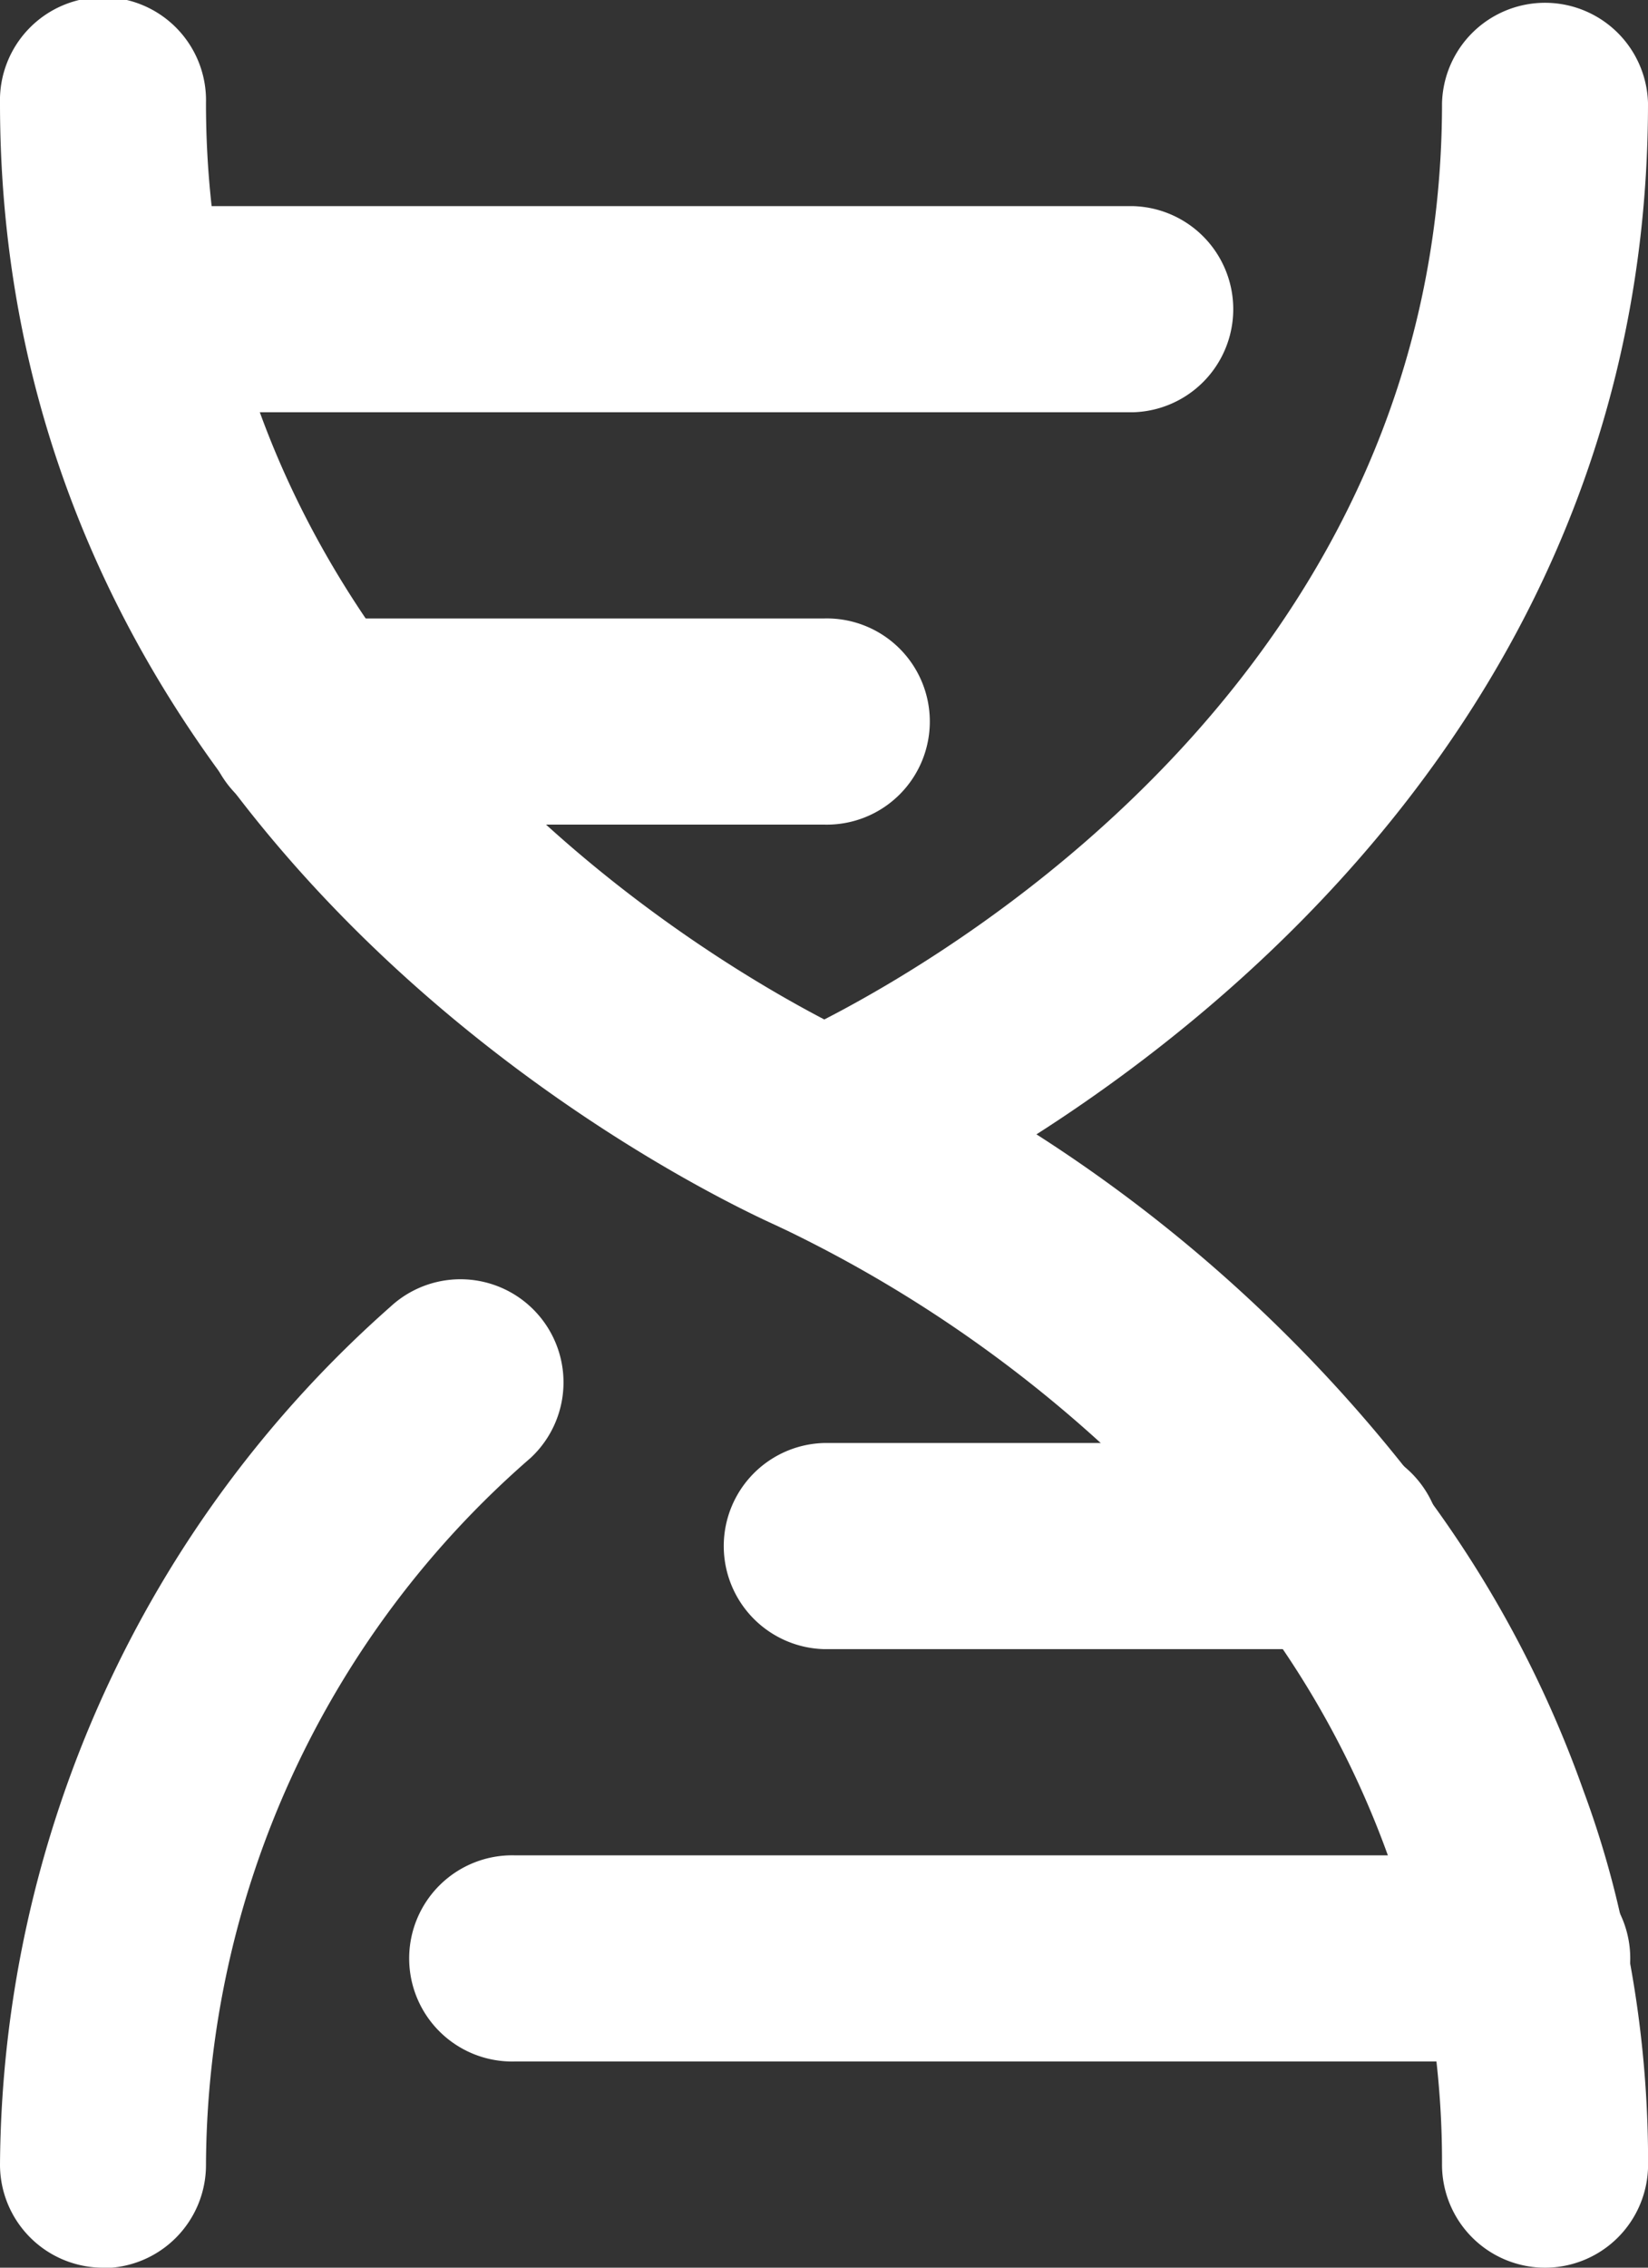
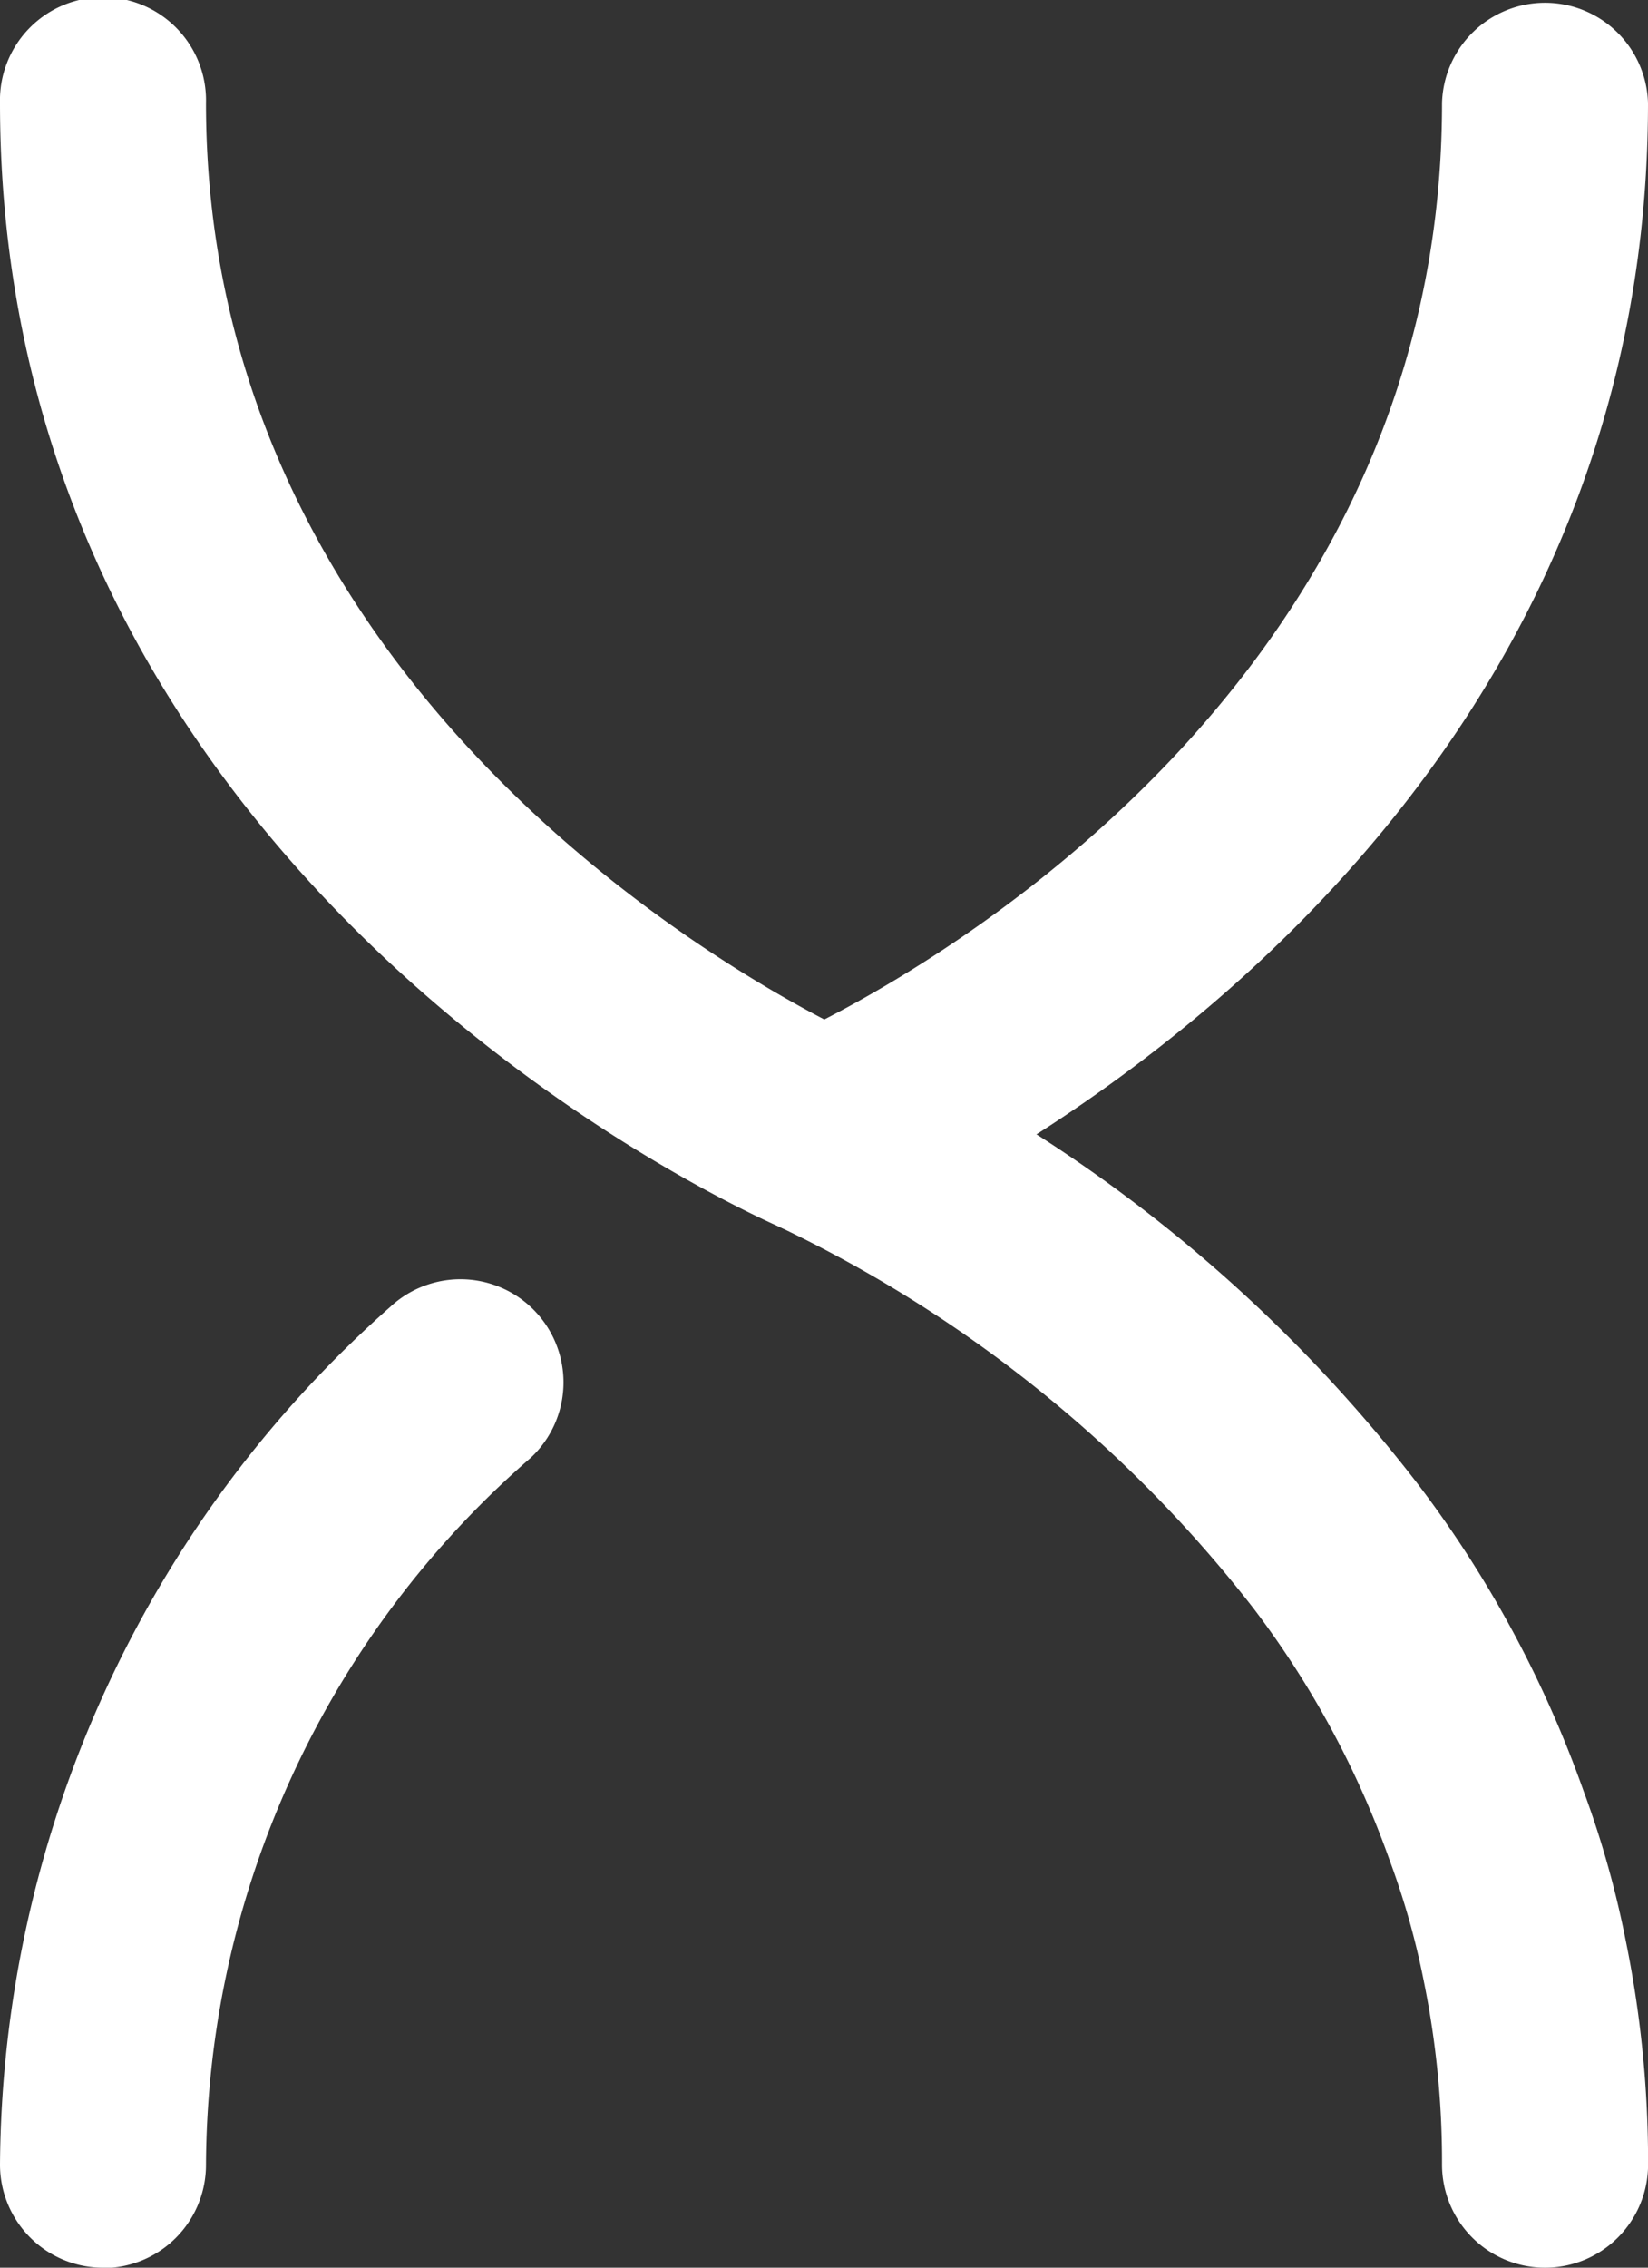
<svg xmlns="http://www.w3.org/2000/svg" width="21.818" height="30" viewBox="0 0 21.818 30">
  <rect x="0" y="0" width="21.818" height="30" fill="#333333" stroke="none" />
  <g id="Group_54475" data-name="Group 54475" transform="translate(-4 -1)">
-     <path id="Path_206836" data-name="Path 206836" d="M24.109,27.545H10.745a1.364,1.364,0,1,1,0-2.727H24.109a1.364,1.364,0,1,1,0,2.727Zm-2.5-5.455H14.836a1.364,1.364,0,0,1,0-2.727h6.777a1.364,1.364,0,1,1,0,2.727ZM18.927,5.727H5.564A1.364,1.364,0,0,1,5.564,3H18.927a1.364,1.364,0,0,1,0,2.727Zm-4.091,5.455H8.059a1.364,1.364,0,1,1,0-2.727h6.777a1.364,1.364,0,1,1,0,2.727Z" transform="translate(0.073 0.727)" fill="#fff" />
    <path id="Path_206837" data-name="Path 206837" d="M24.455,27.359A1.364,1.364,0,0,1,23.091,26a11.967,11.967,0,0,0-.245-2.45,10.339,10.339,0,0,0-.449-1.582,12.286,12.286,0,0,0-1.8-3.329,17.457,17.457,0,0,0-6.226-5.024,1.364,1.364,0,0,1,1.075-2.505A19.958,19.958,0,0,1,22.777,17a14.96,14.96,0,0,1,2.187,4.05,12.823,12.823,0,0,1,.555,1.961,14.61,14.61,0,0,1,.3,2.989A1.364,1.364,0,0,1,24.455,27.359Zm-19.091,0A1.364,1.364,0,0,1,4,26,15.273,15.273,0,0,1,9.168,14.647a1.364,1.364,0,1,1,1.856,2A12.454,12.454,0,0,0,6.727,26a1.364,1.364,0,0,1-1.364,1.364Z" transform="translate(0 3.641)" fill="#fff" />
    <path id="Path_206838" data-name="Path 206838" d="M14.909,17.364a1.357,1.357,0,0,1-.537-.11C13.949,17.072,4,12.689,4,2.364a1.364,1.364,0,1,1,2.727,0c0,7.3,6.292,11.134,8.186,12.123,1.92-.987,8.178-4.765,8.178-12.123a1.364,1.364,0,0,1,2.727,0c0,10.325-9.948,14.708-10.372,14.89A1.357,1.357,0,0,1,14.909,17.364Z" fill="#fff" />
  </g>
</svg>